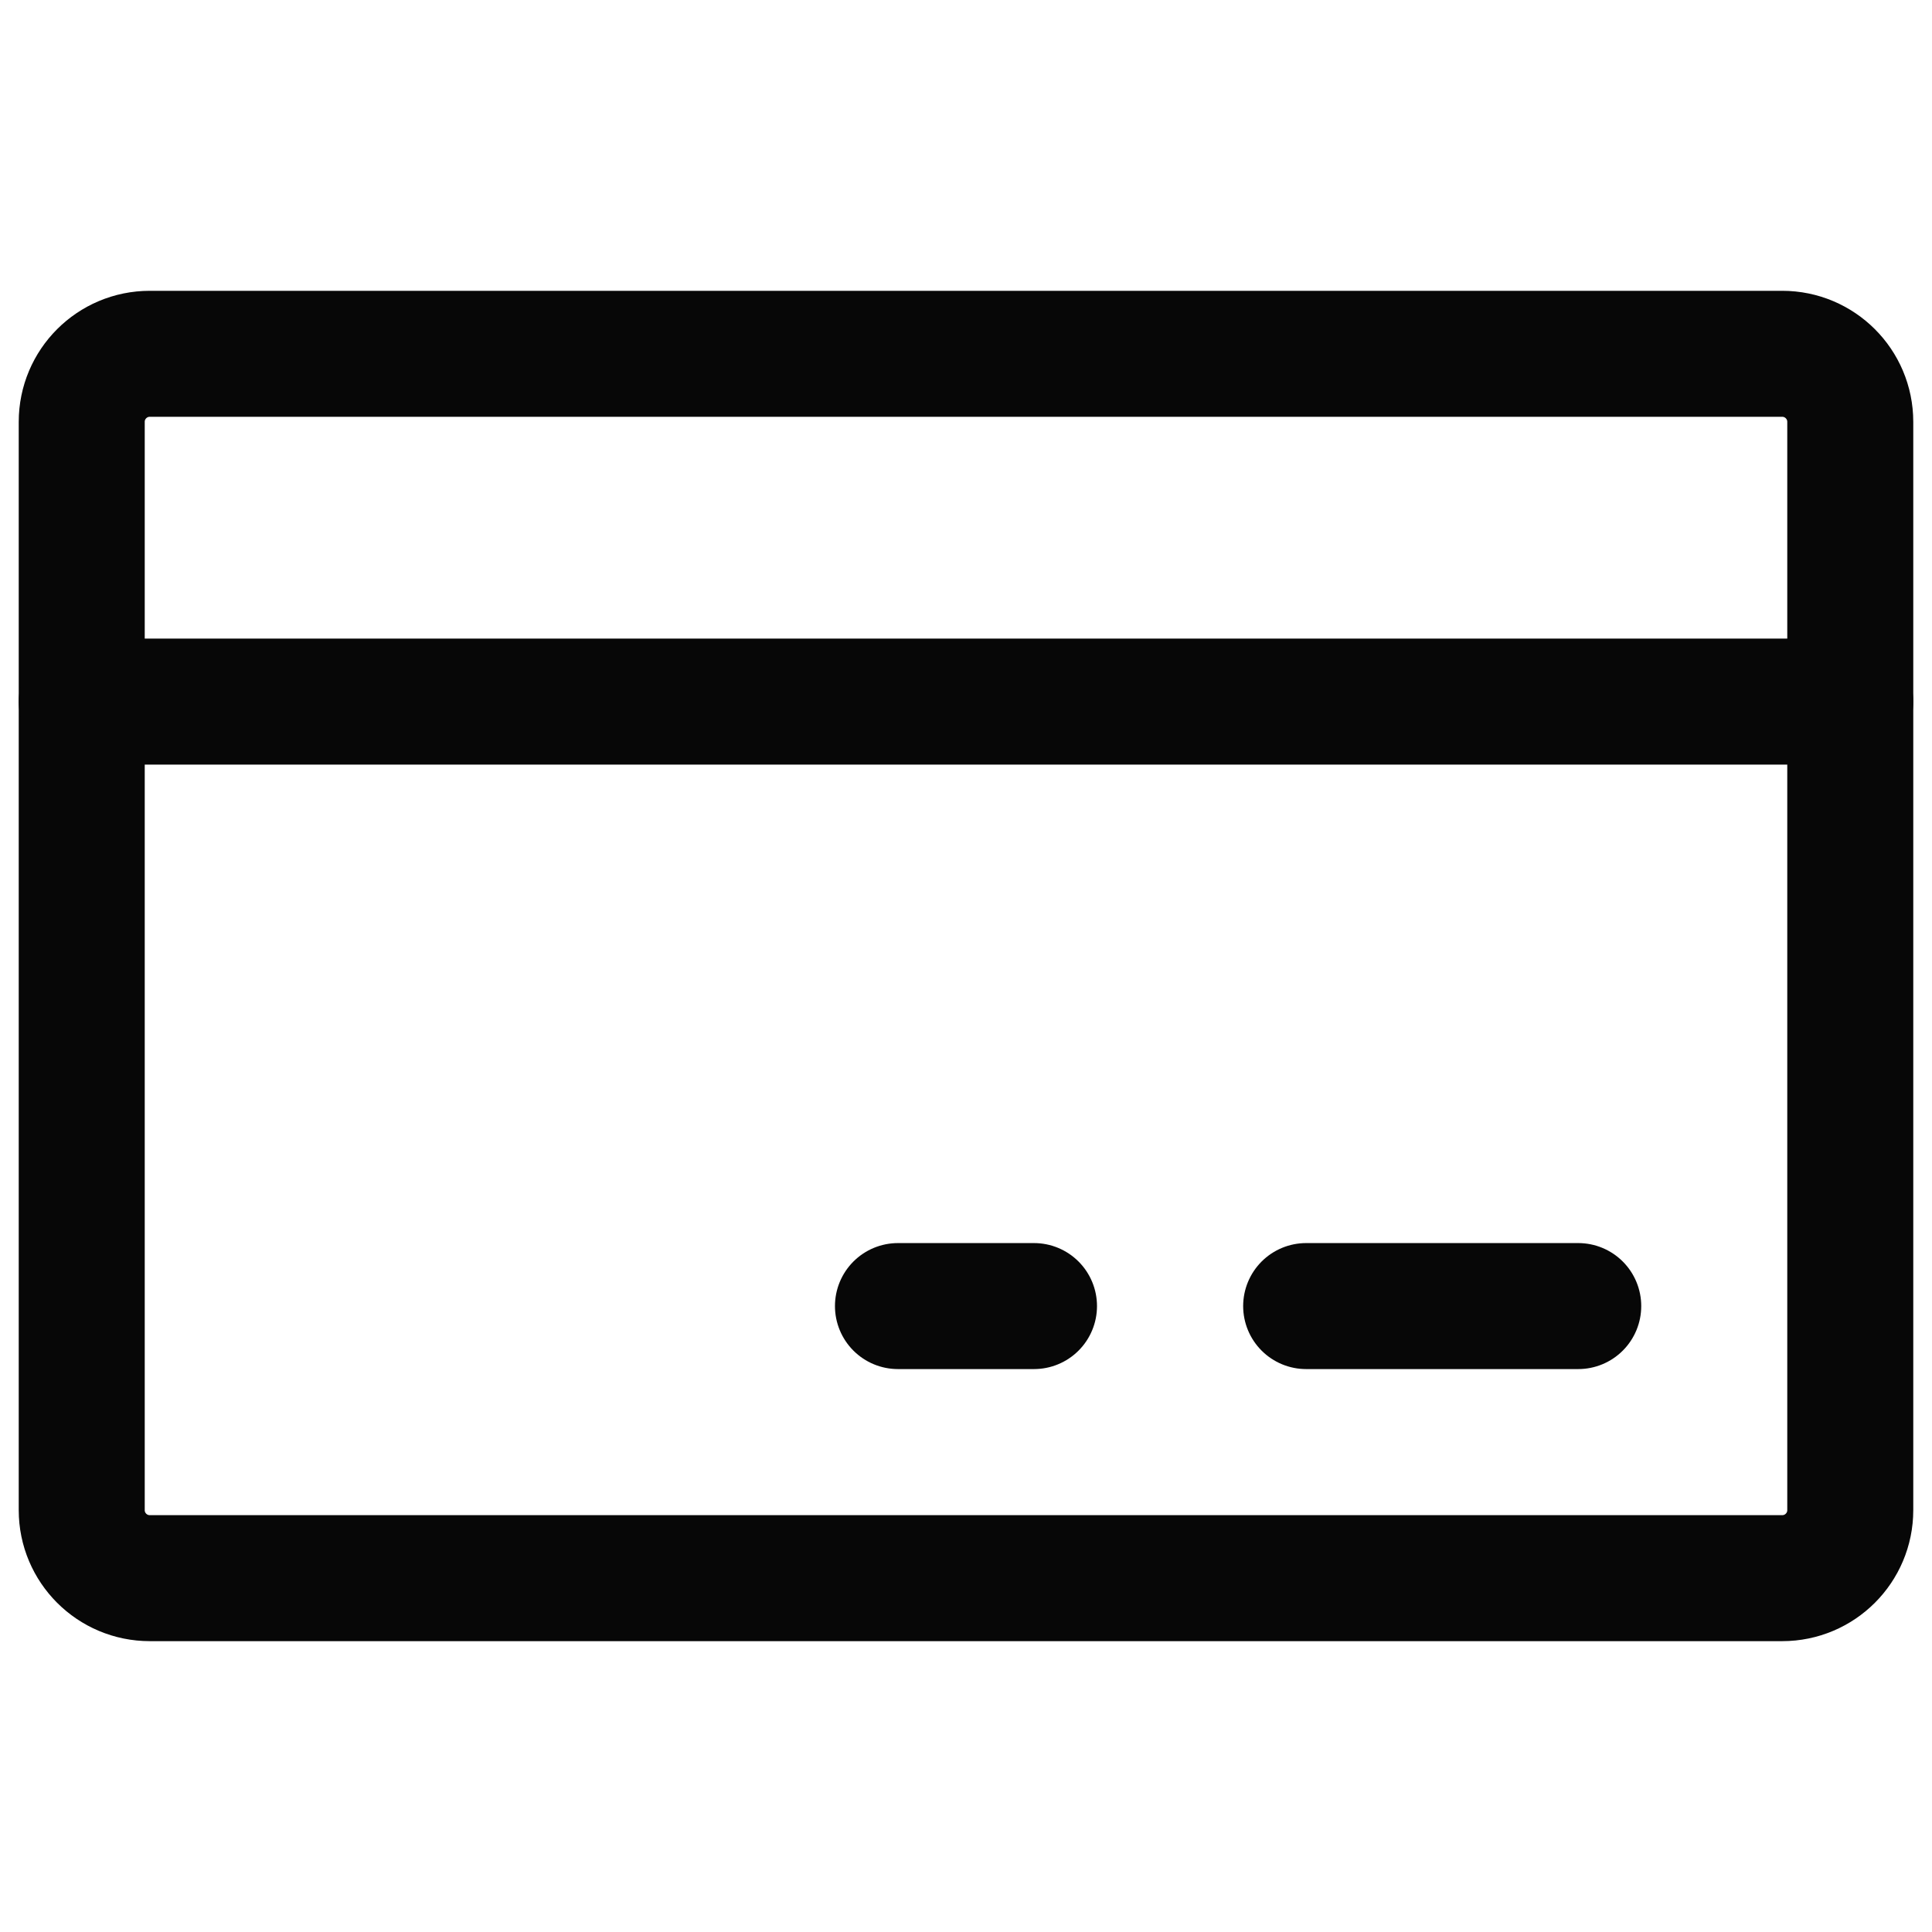
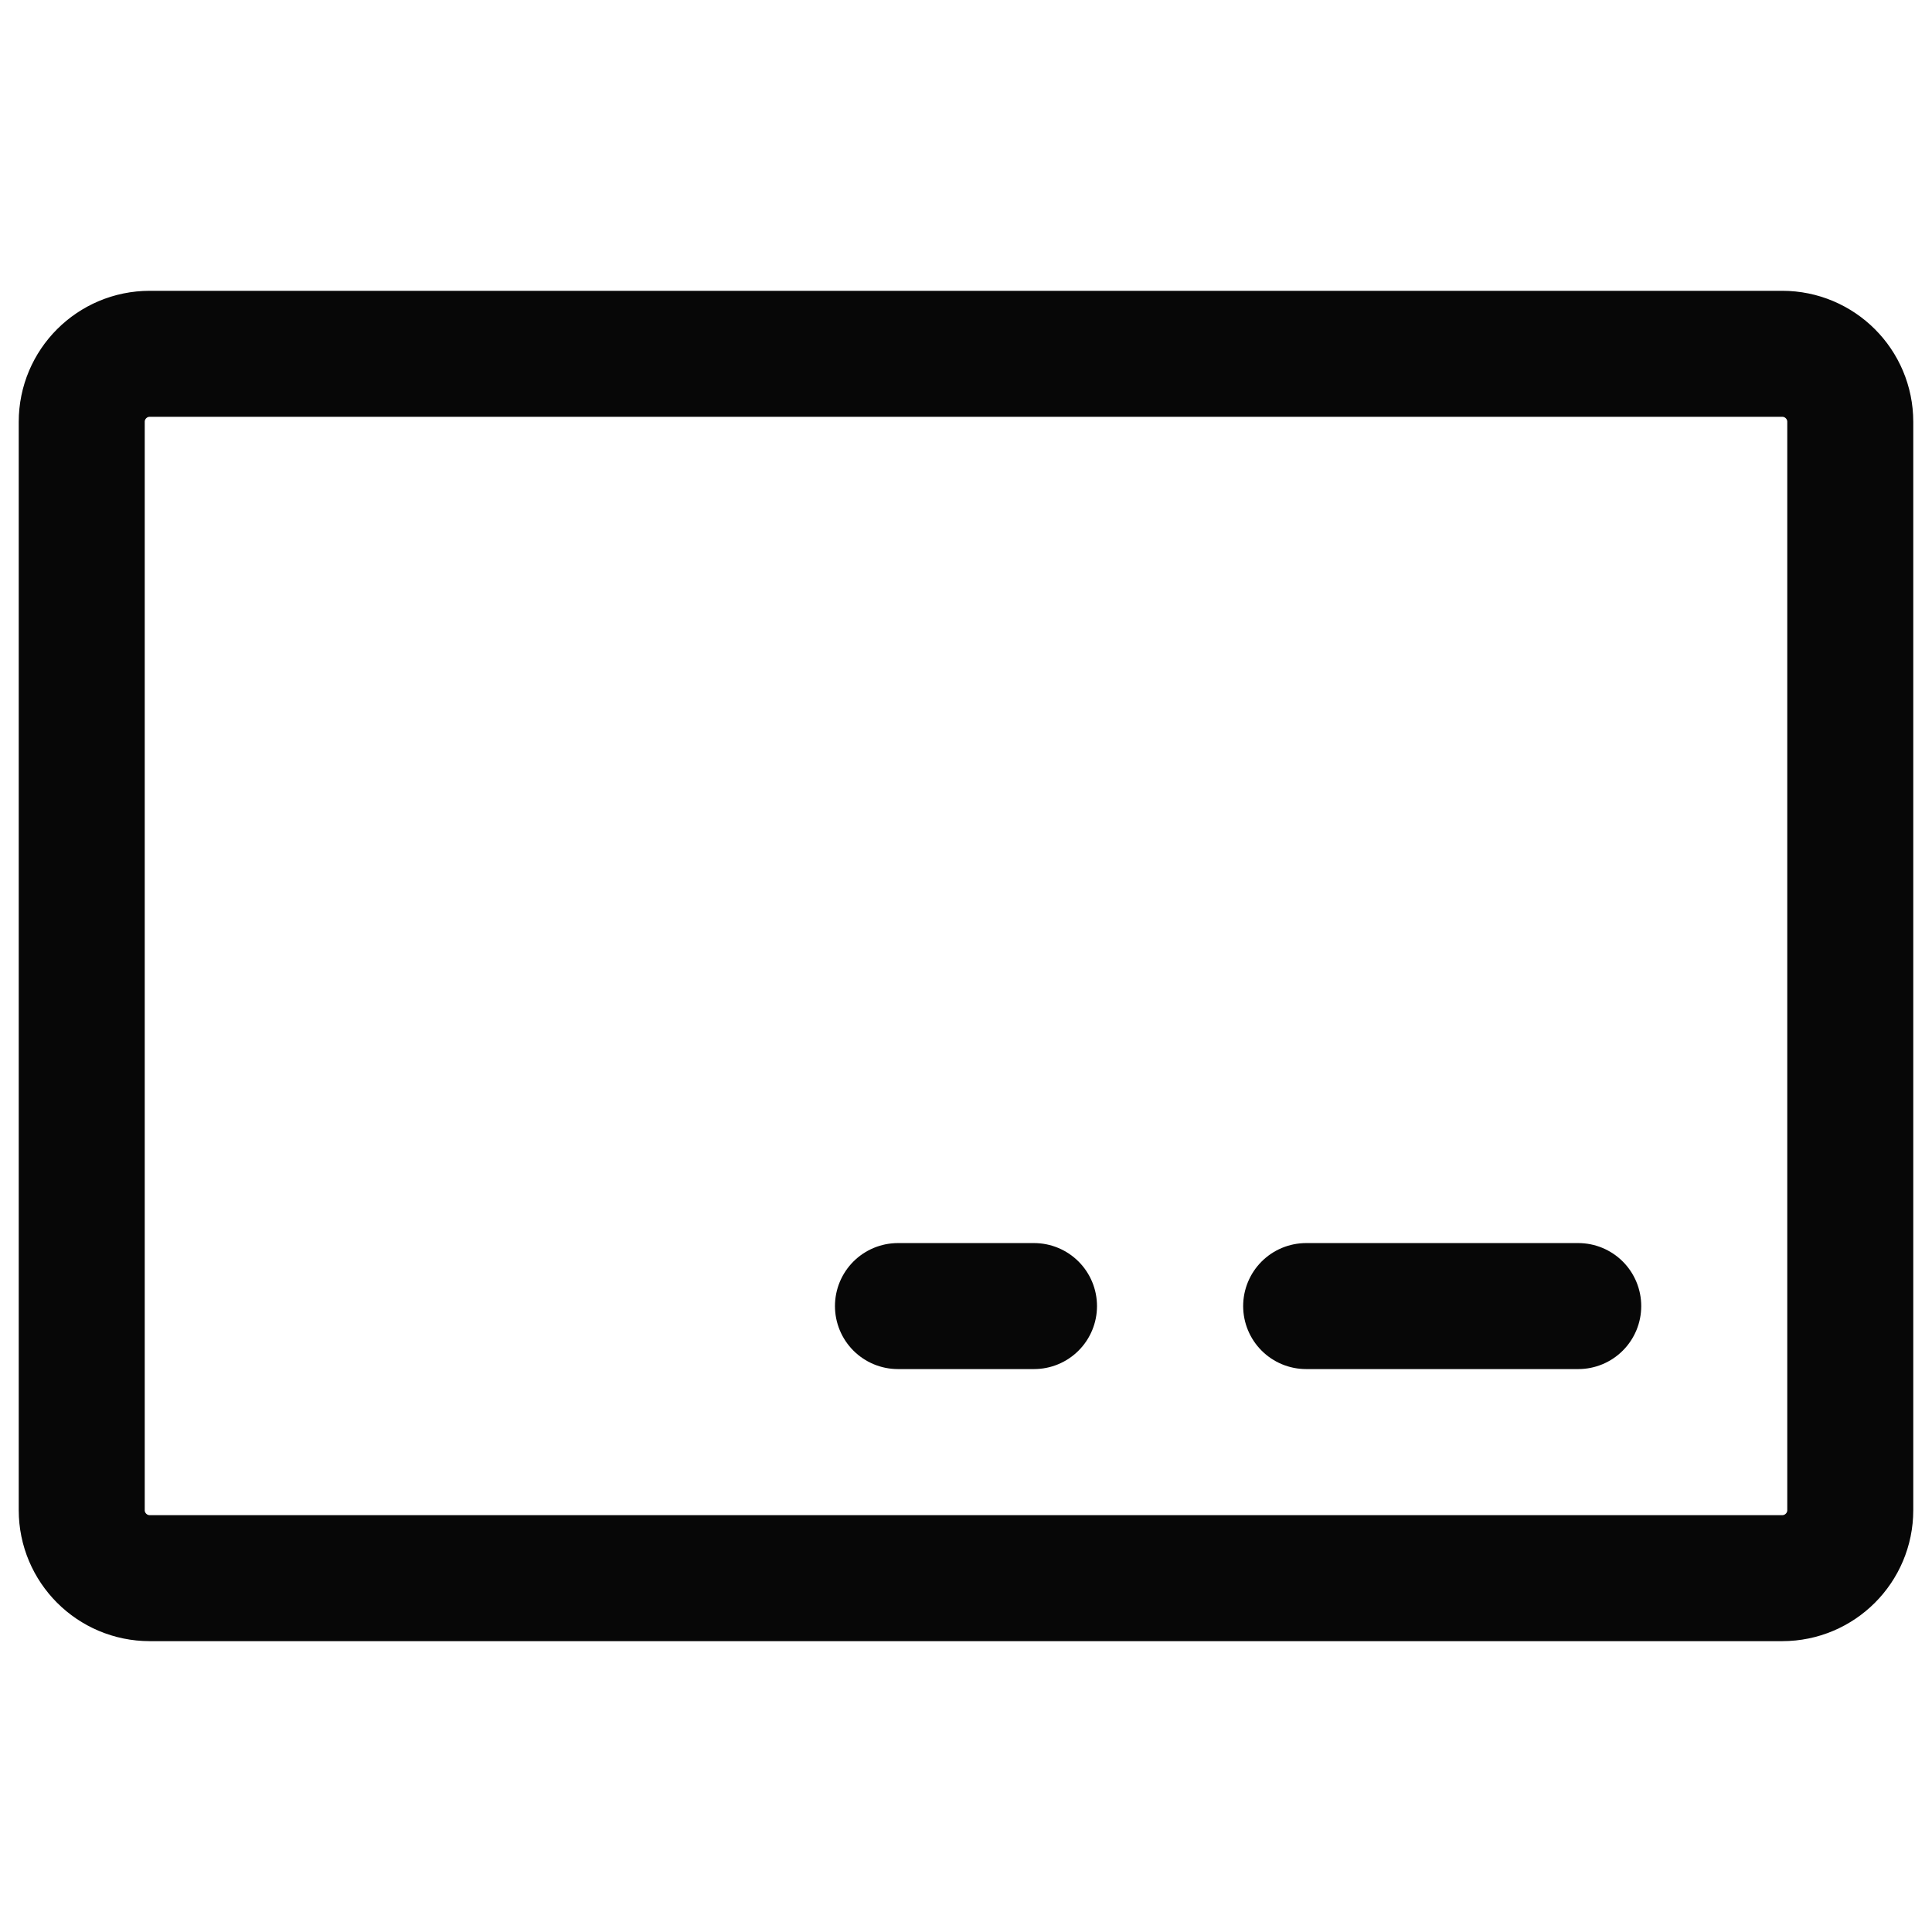
<svg xmlns="http://www.w3.org/2000/svg" width="46" height="46" viewBox="0 0 46 46" fill="none">
-   <path d="M42.434 8.424H3.566C2.671 8.424 1.946 9.149 1.946 10.044V35.956C1.946 36.85 2.671 37.575 3.566 37.575H42.434C43.329 37.575 44.054 36.85 44.054 35.956V10.044C44.054 9.149 43.329 8.424 42.434 8.424Z" stroke="#070707" stroke-width="3" stroke-linecap="round" stroke-linejoin="round" />
+   <path d="M42.434 8.424H3.566C2.671 8.424 1.946 9.149 1.946 10.044V35.956C1.946 36.85 2.671 37.575 3.566 37.575H42.434C43.329 37.575 44.054 36.85 44.054 35.956V10.044C44.054 9.149 43.329 8.424 42.434 8.424" stroke="#070707" stroke-width="3" stroke-linecap="round" stroke-linejoin="round" />
  <path d="M31.099 31.097H37.577" stroke="#070707" stroke-width="3" stroke-linecap="round" stroke-linejoin="round" />
  <path d="M21.38 31.097H24.619" stroke="#070707" stroke-width="3" stroke-linecap="round" stroke-linejoin="round" />
-   <path d="M1.946 16.705H44.054" stroke="#070707" stroke-width="3" stroke-linecap="round" stroke-linejoin="round" />
</svg>